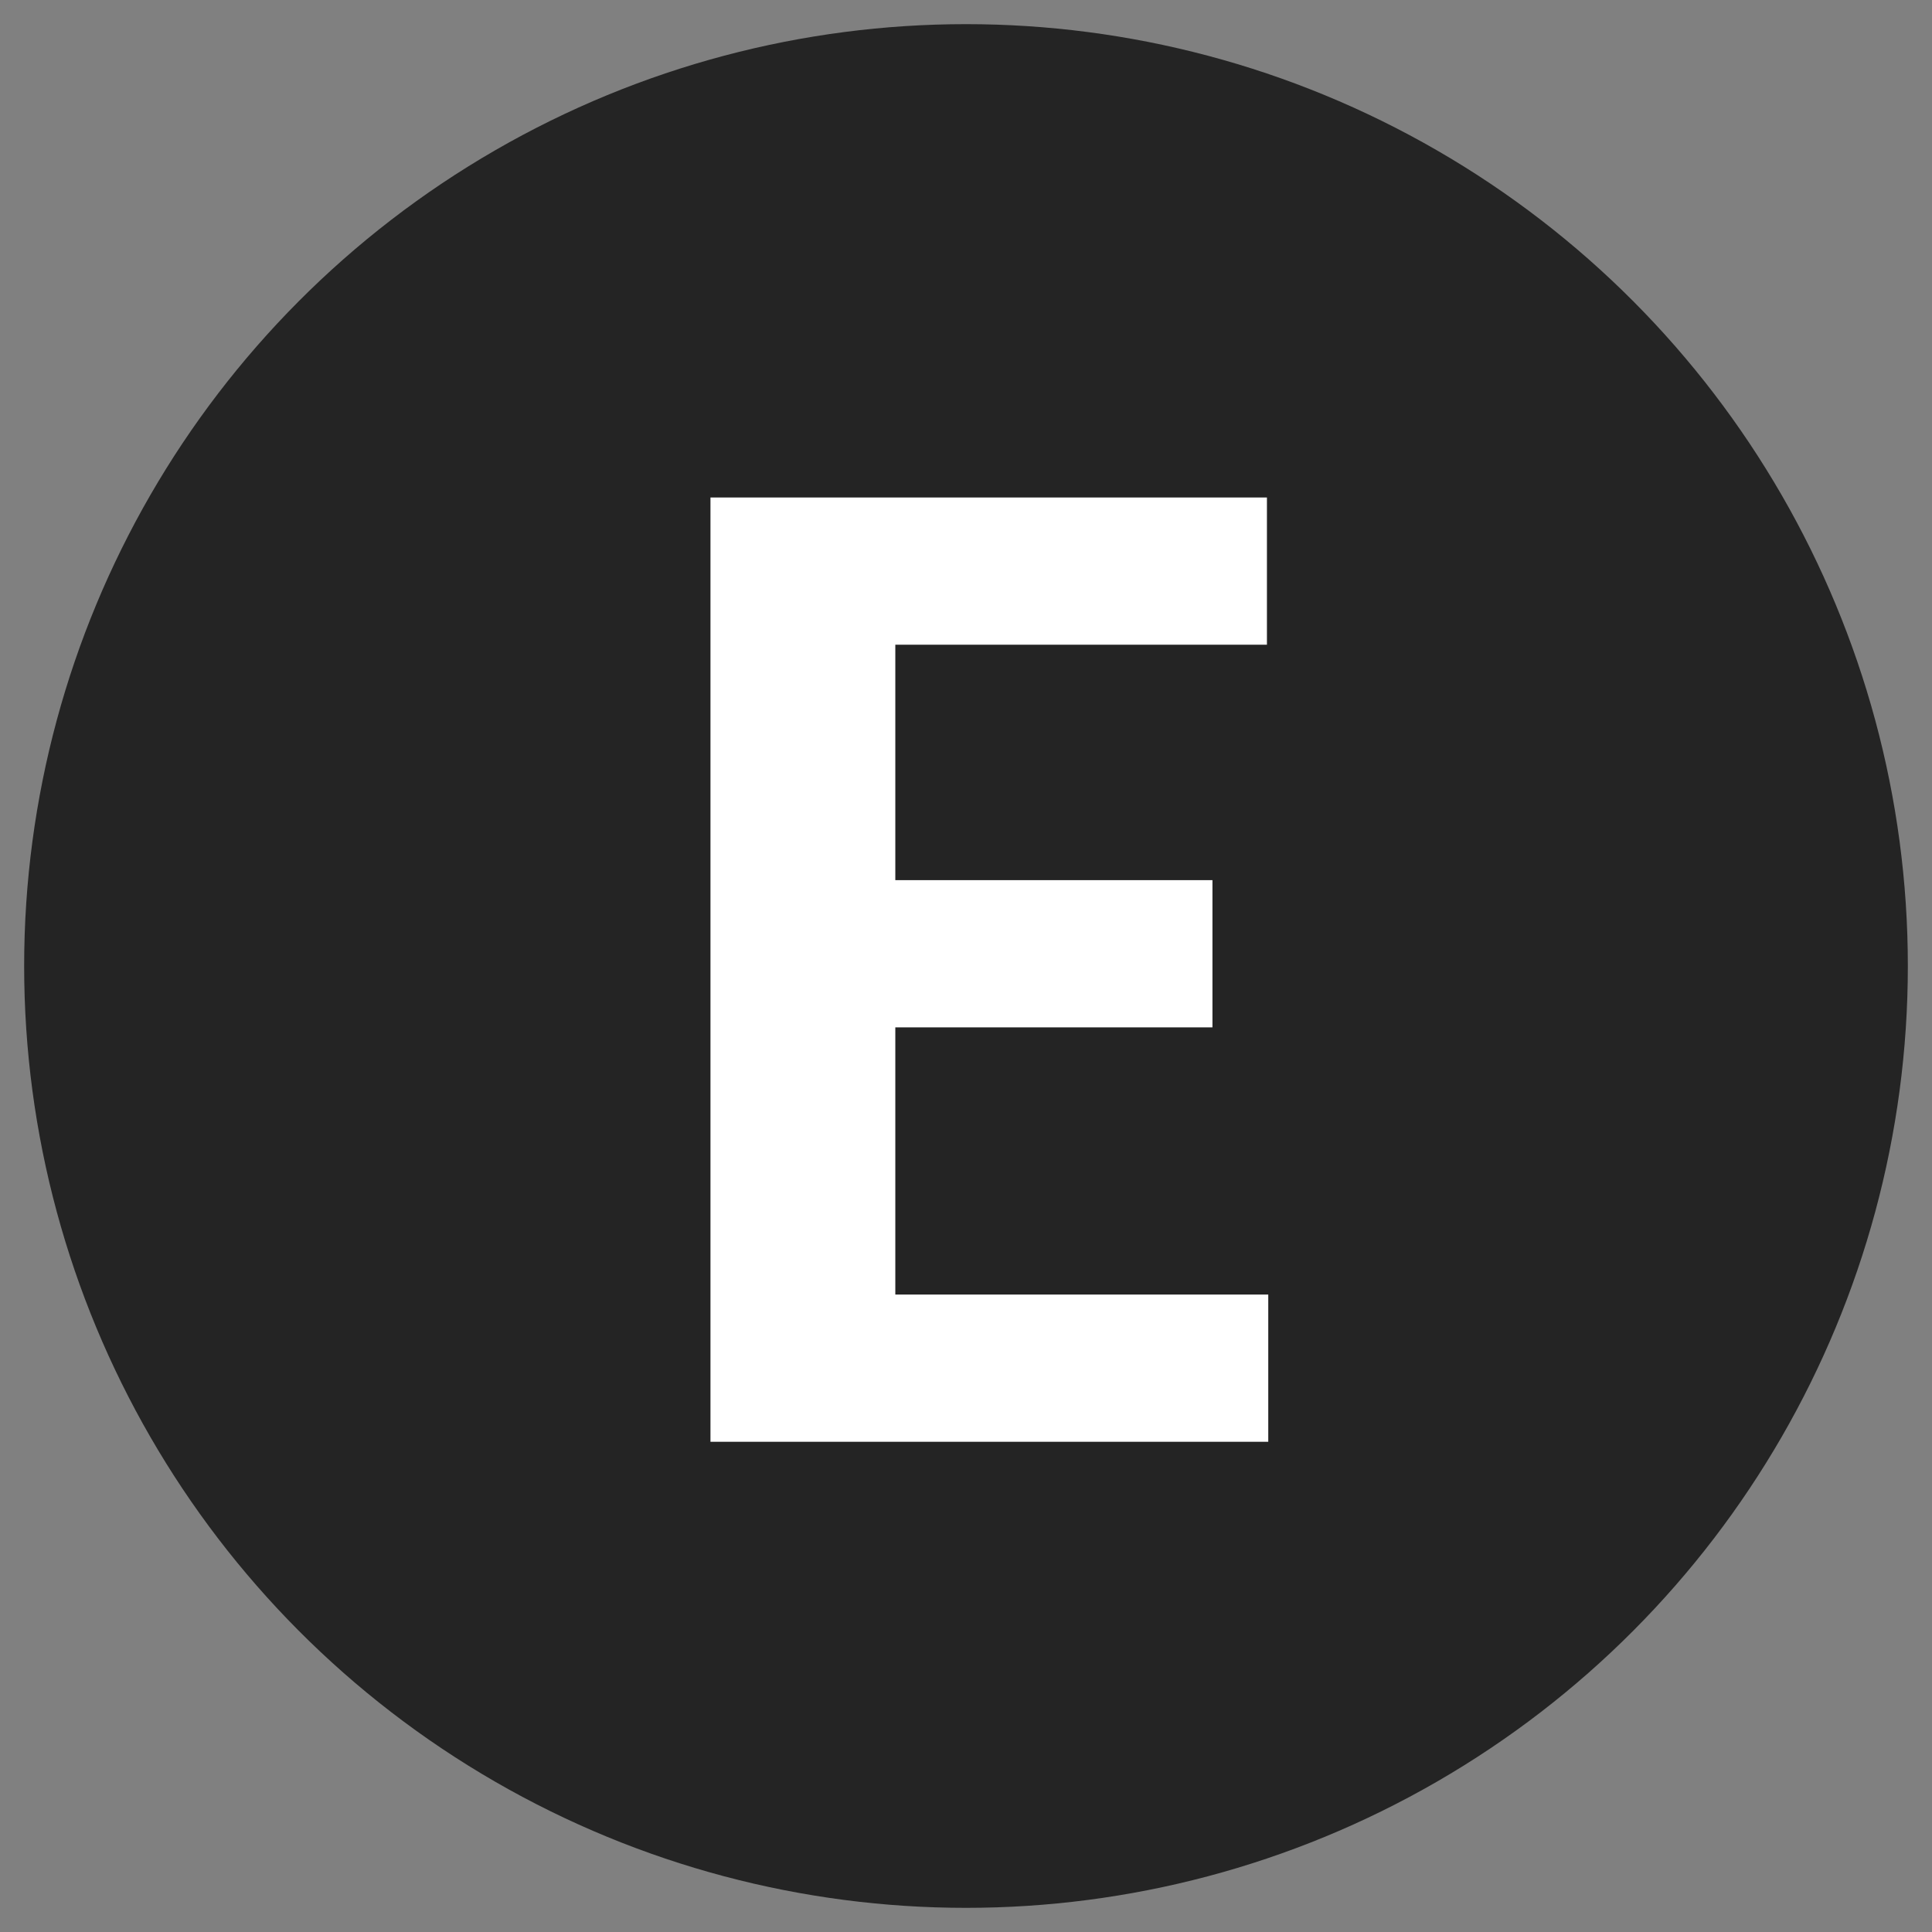
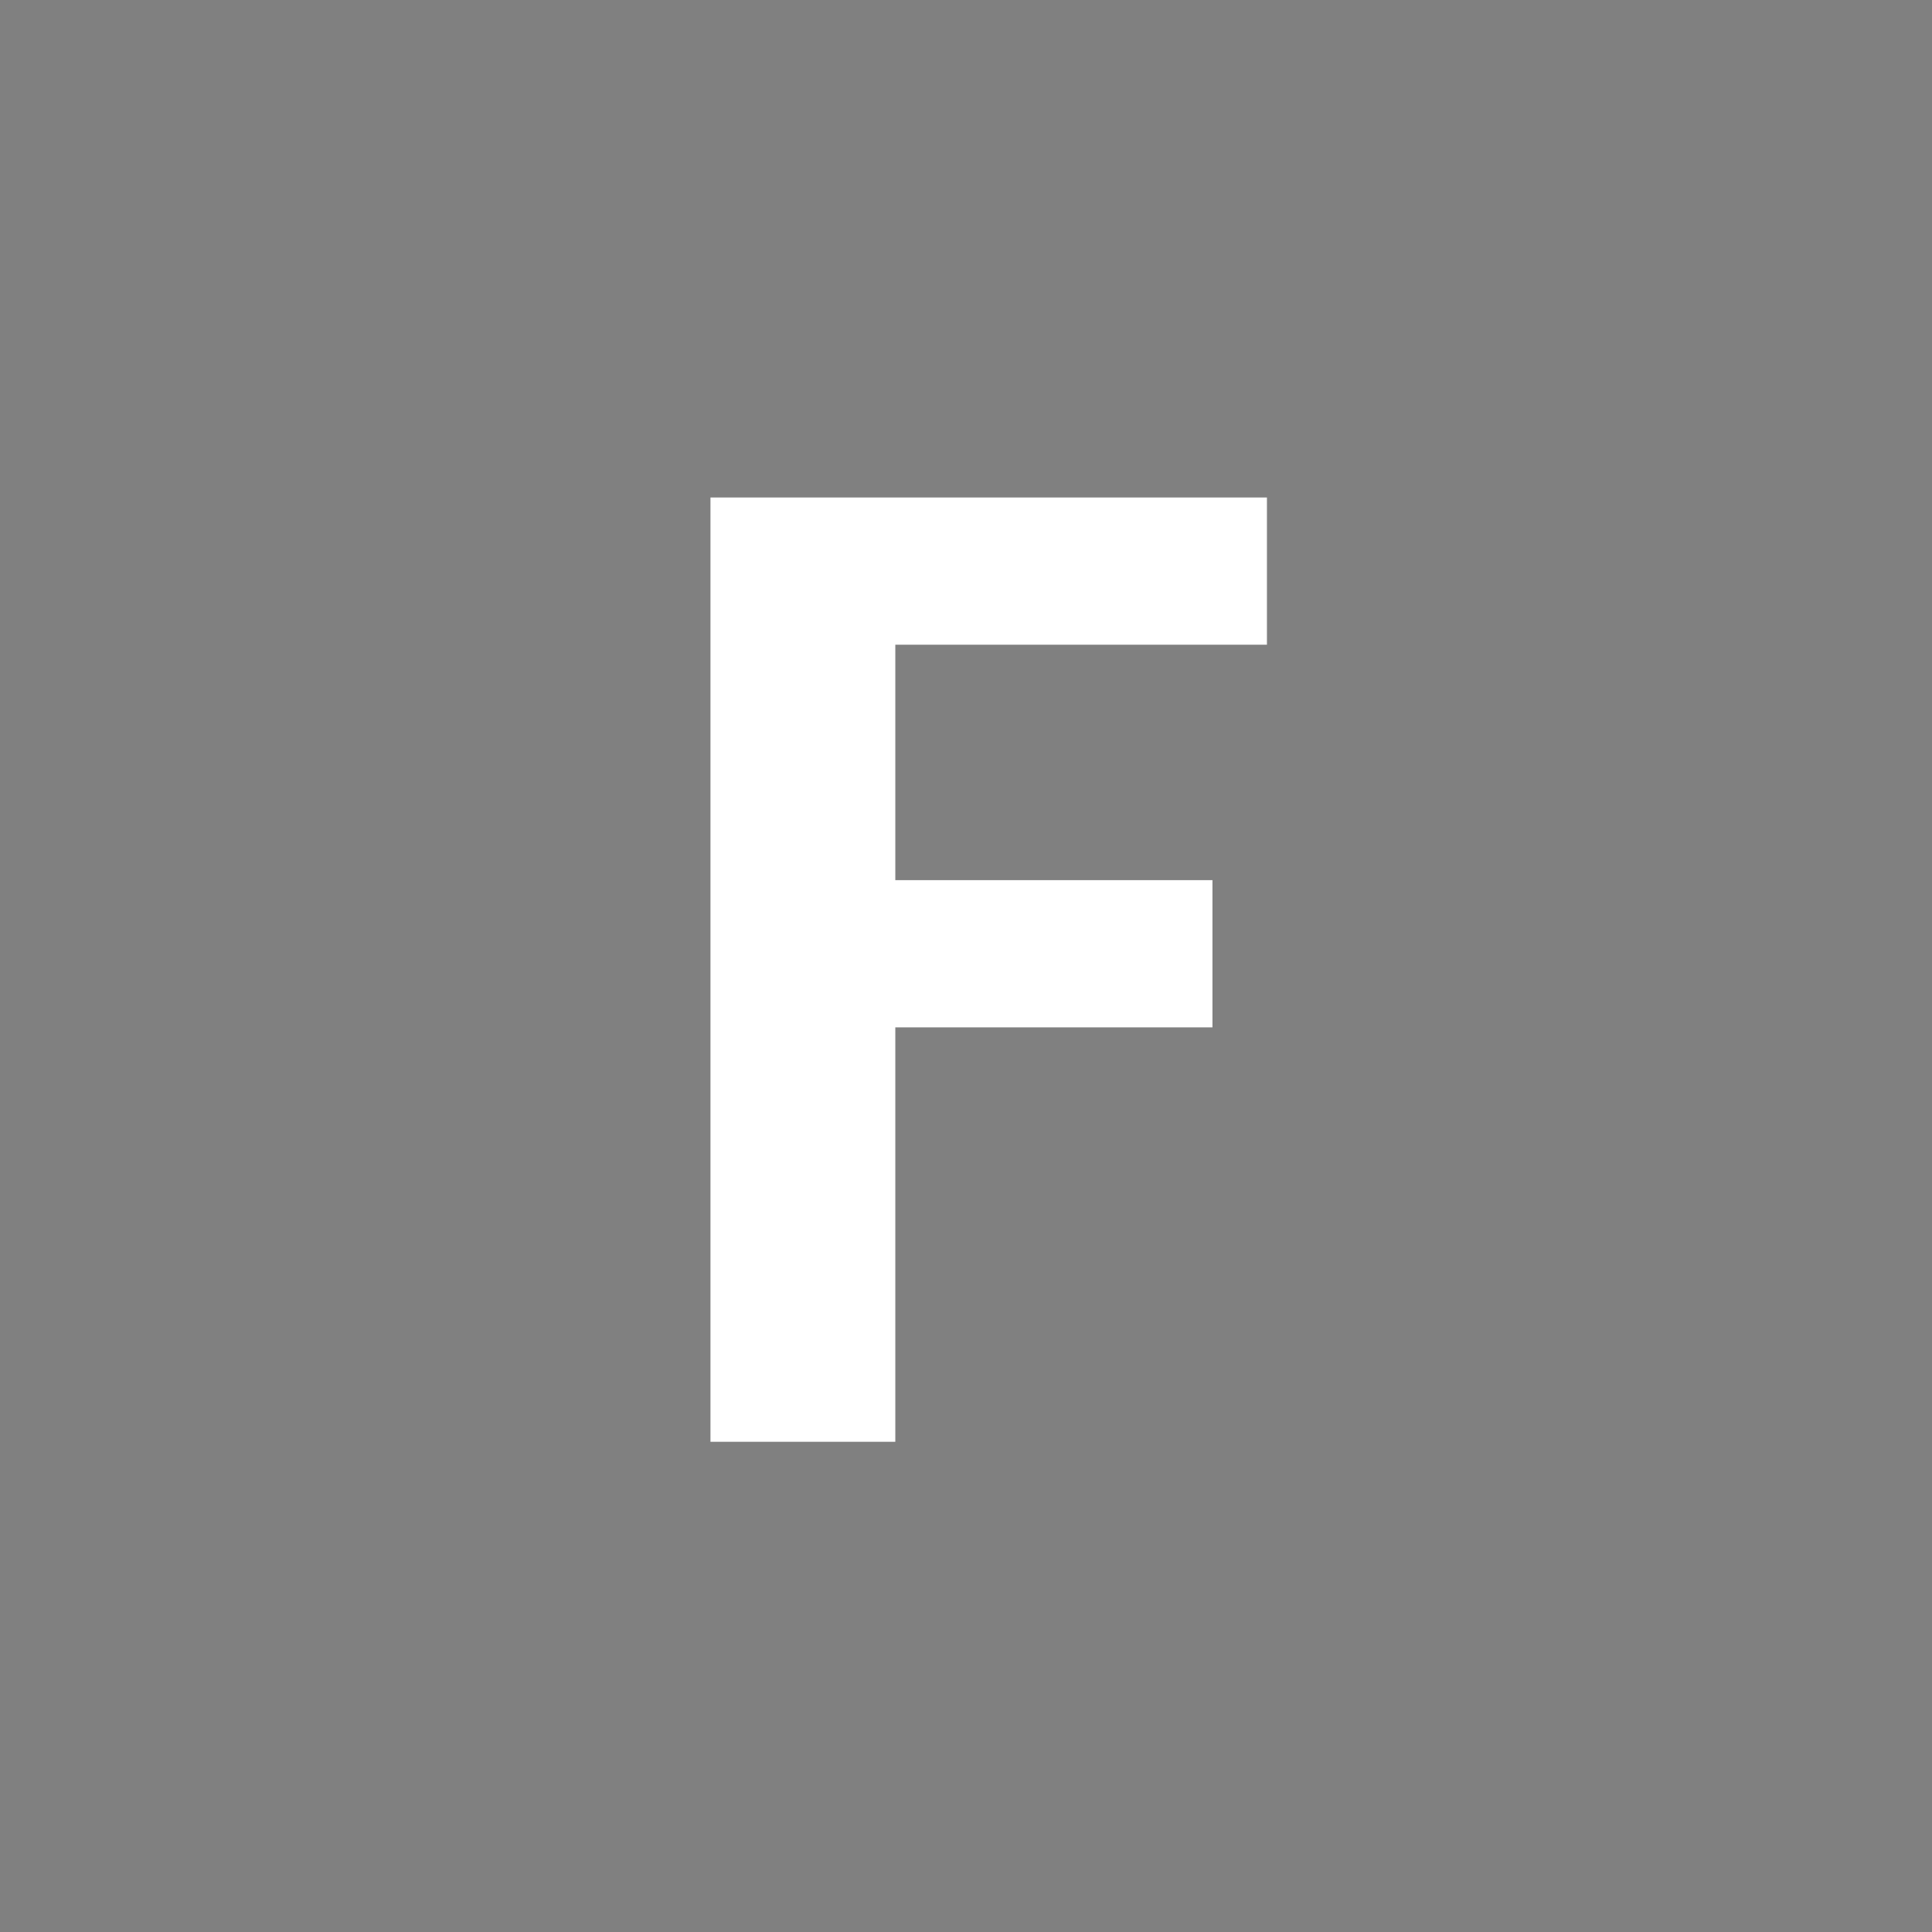
<svg xmlns="http://www.w3.org/2000/svg" version="1.1" id="Ebene_1" x="0px" y="0px" width="80px" height="80px" viewBox="0 0 80 80" enable-background="new 0 0 80 80" xml:space="preserve">
  <rect x="0" y="0" width="80" height="80" fill="#808080" stroke="none" />
  <g>
-     <circle fill="#242424" cx="40" cy="40" r="39" />
-   </g>
+     </g>
  <g enable-background="new    ">
-     <path fill="#FFFFFF" d="M50.205,42.541H37.073v11.064h15.443v6.096H29.419V20.6h23.042v6.096H37.073v9.749h13.132V42.541z" />
+     <path fill="#FFFFFF" d="M50.205,42.541H37.073v11.064v6.096H29.419V20.6h23.042v6.096H37.073v9.749h13.132V42.541z" />
  </g>
</svg>